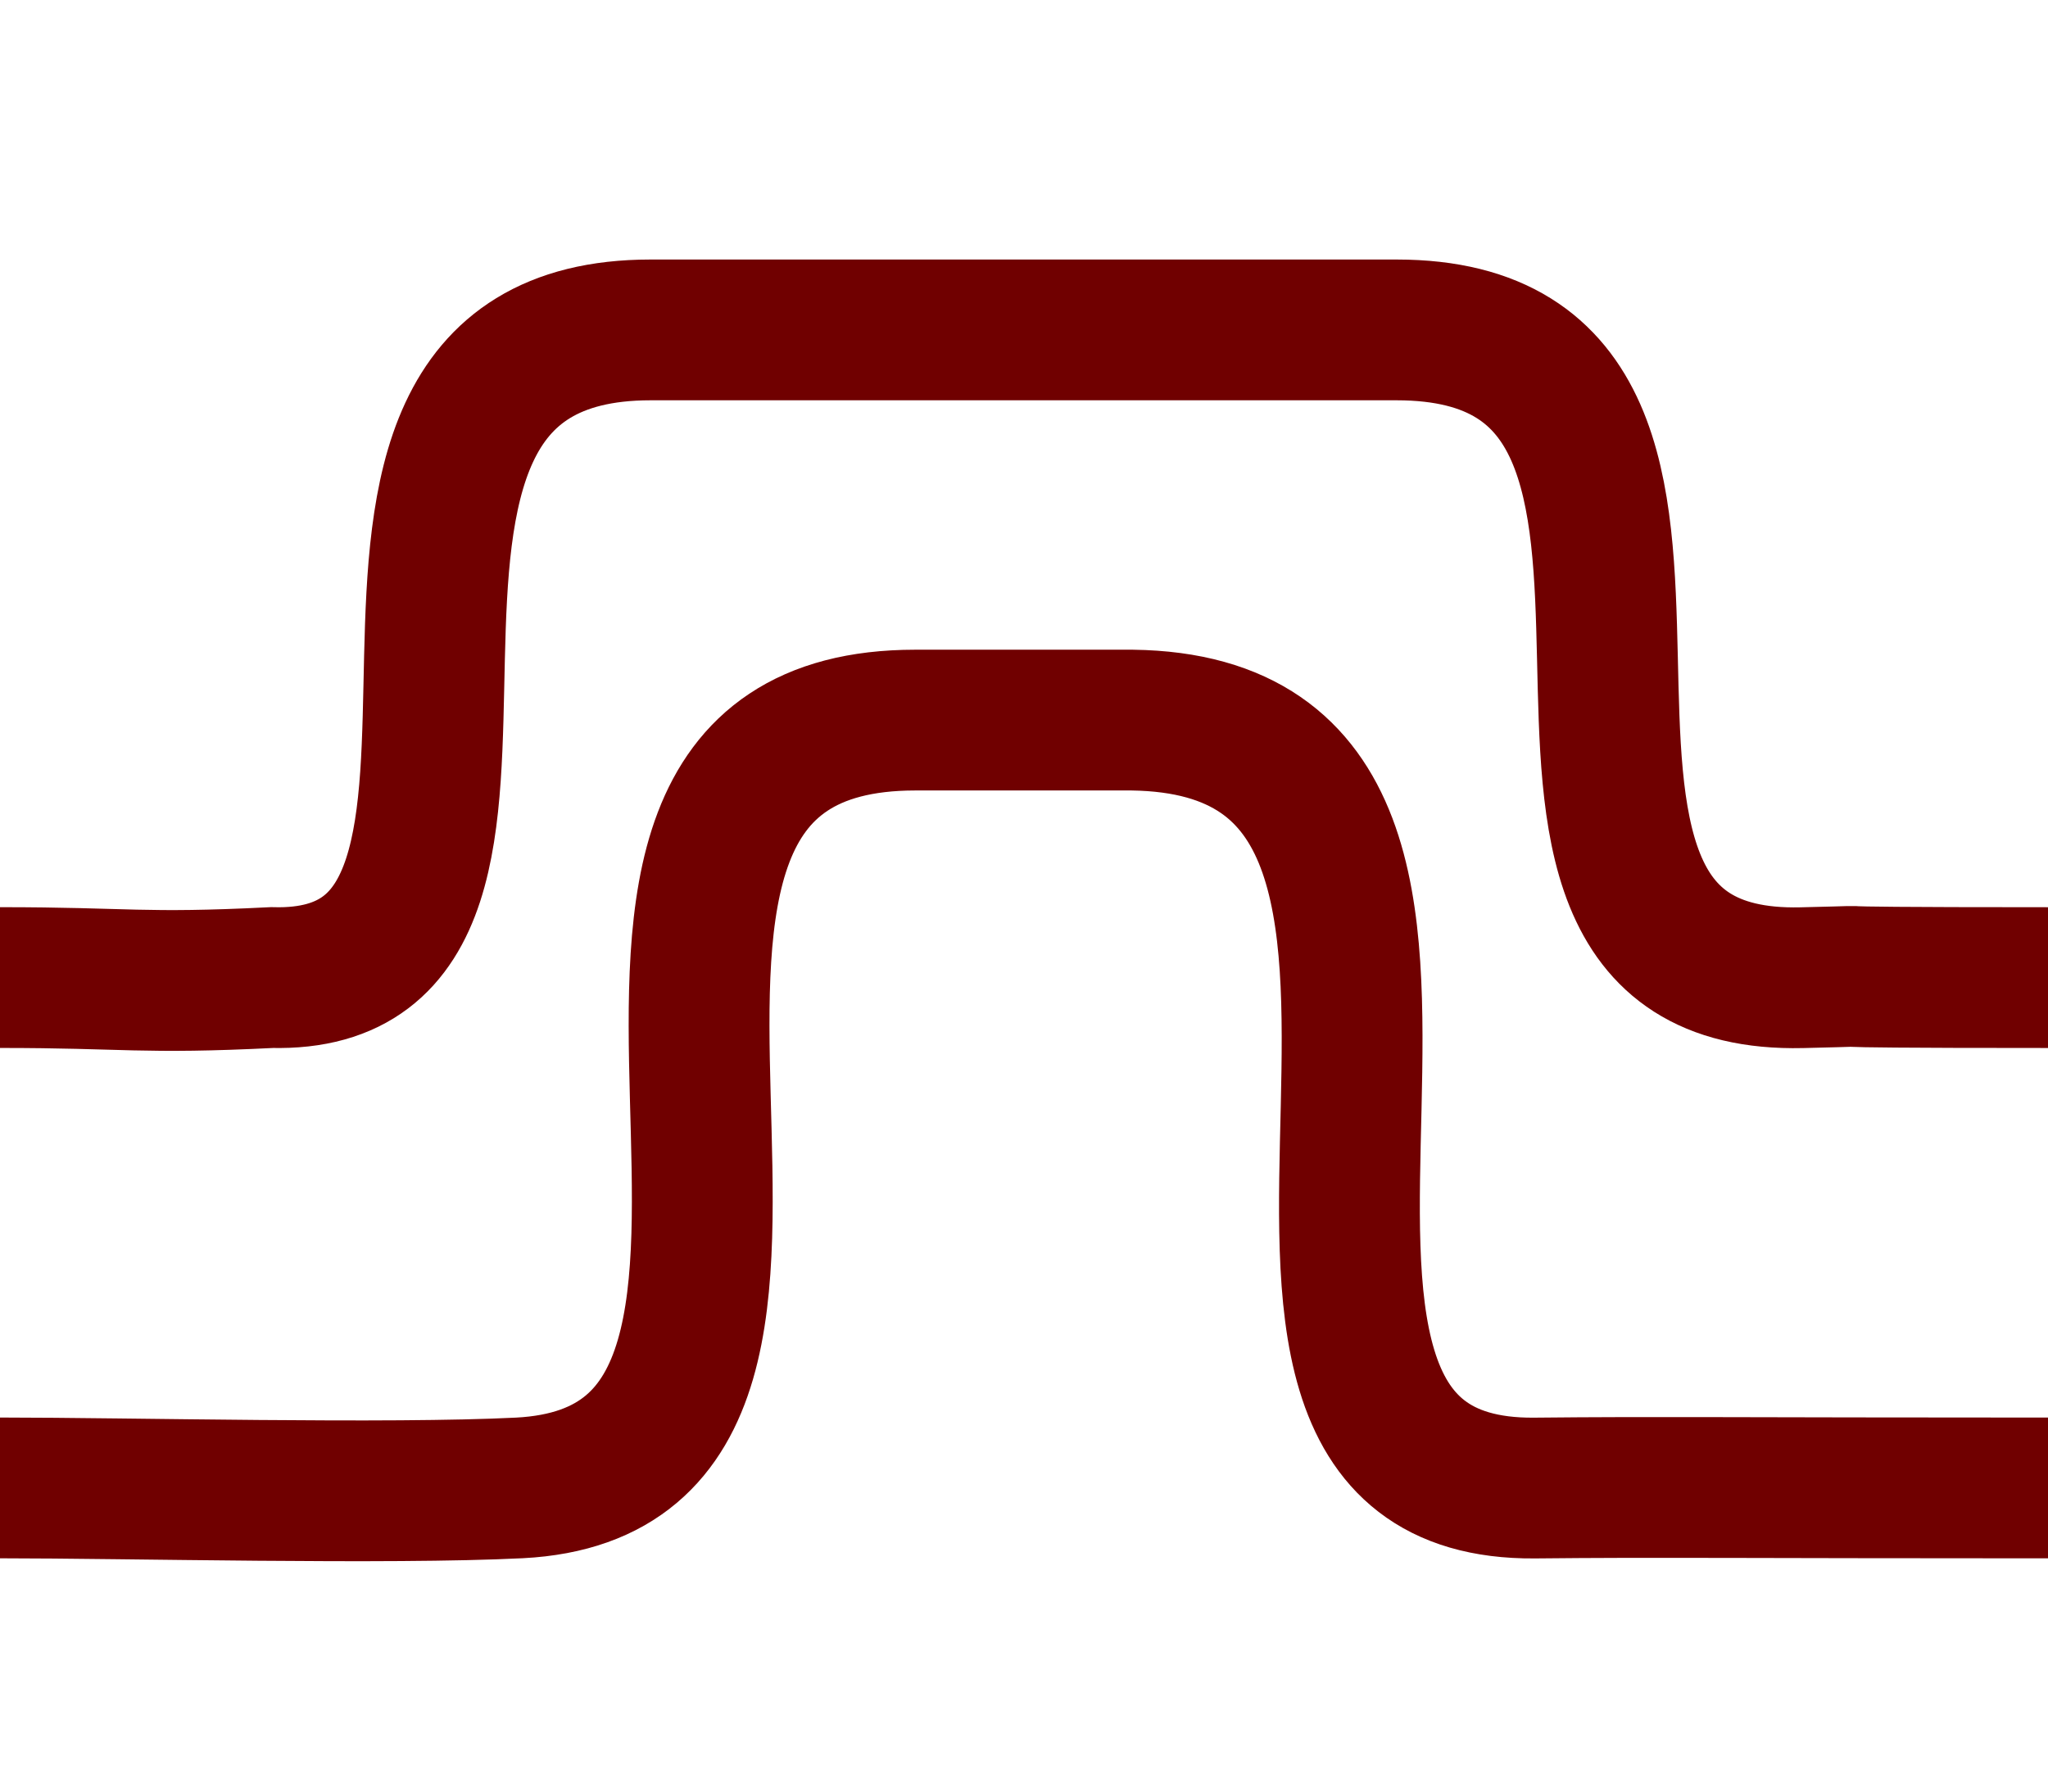
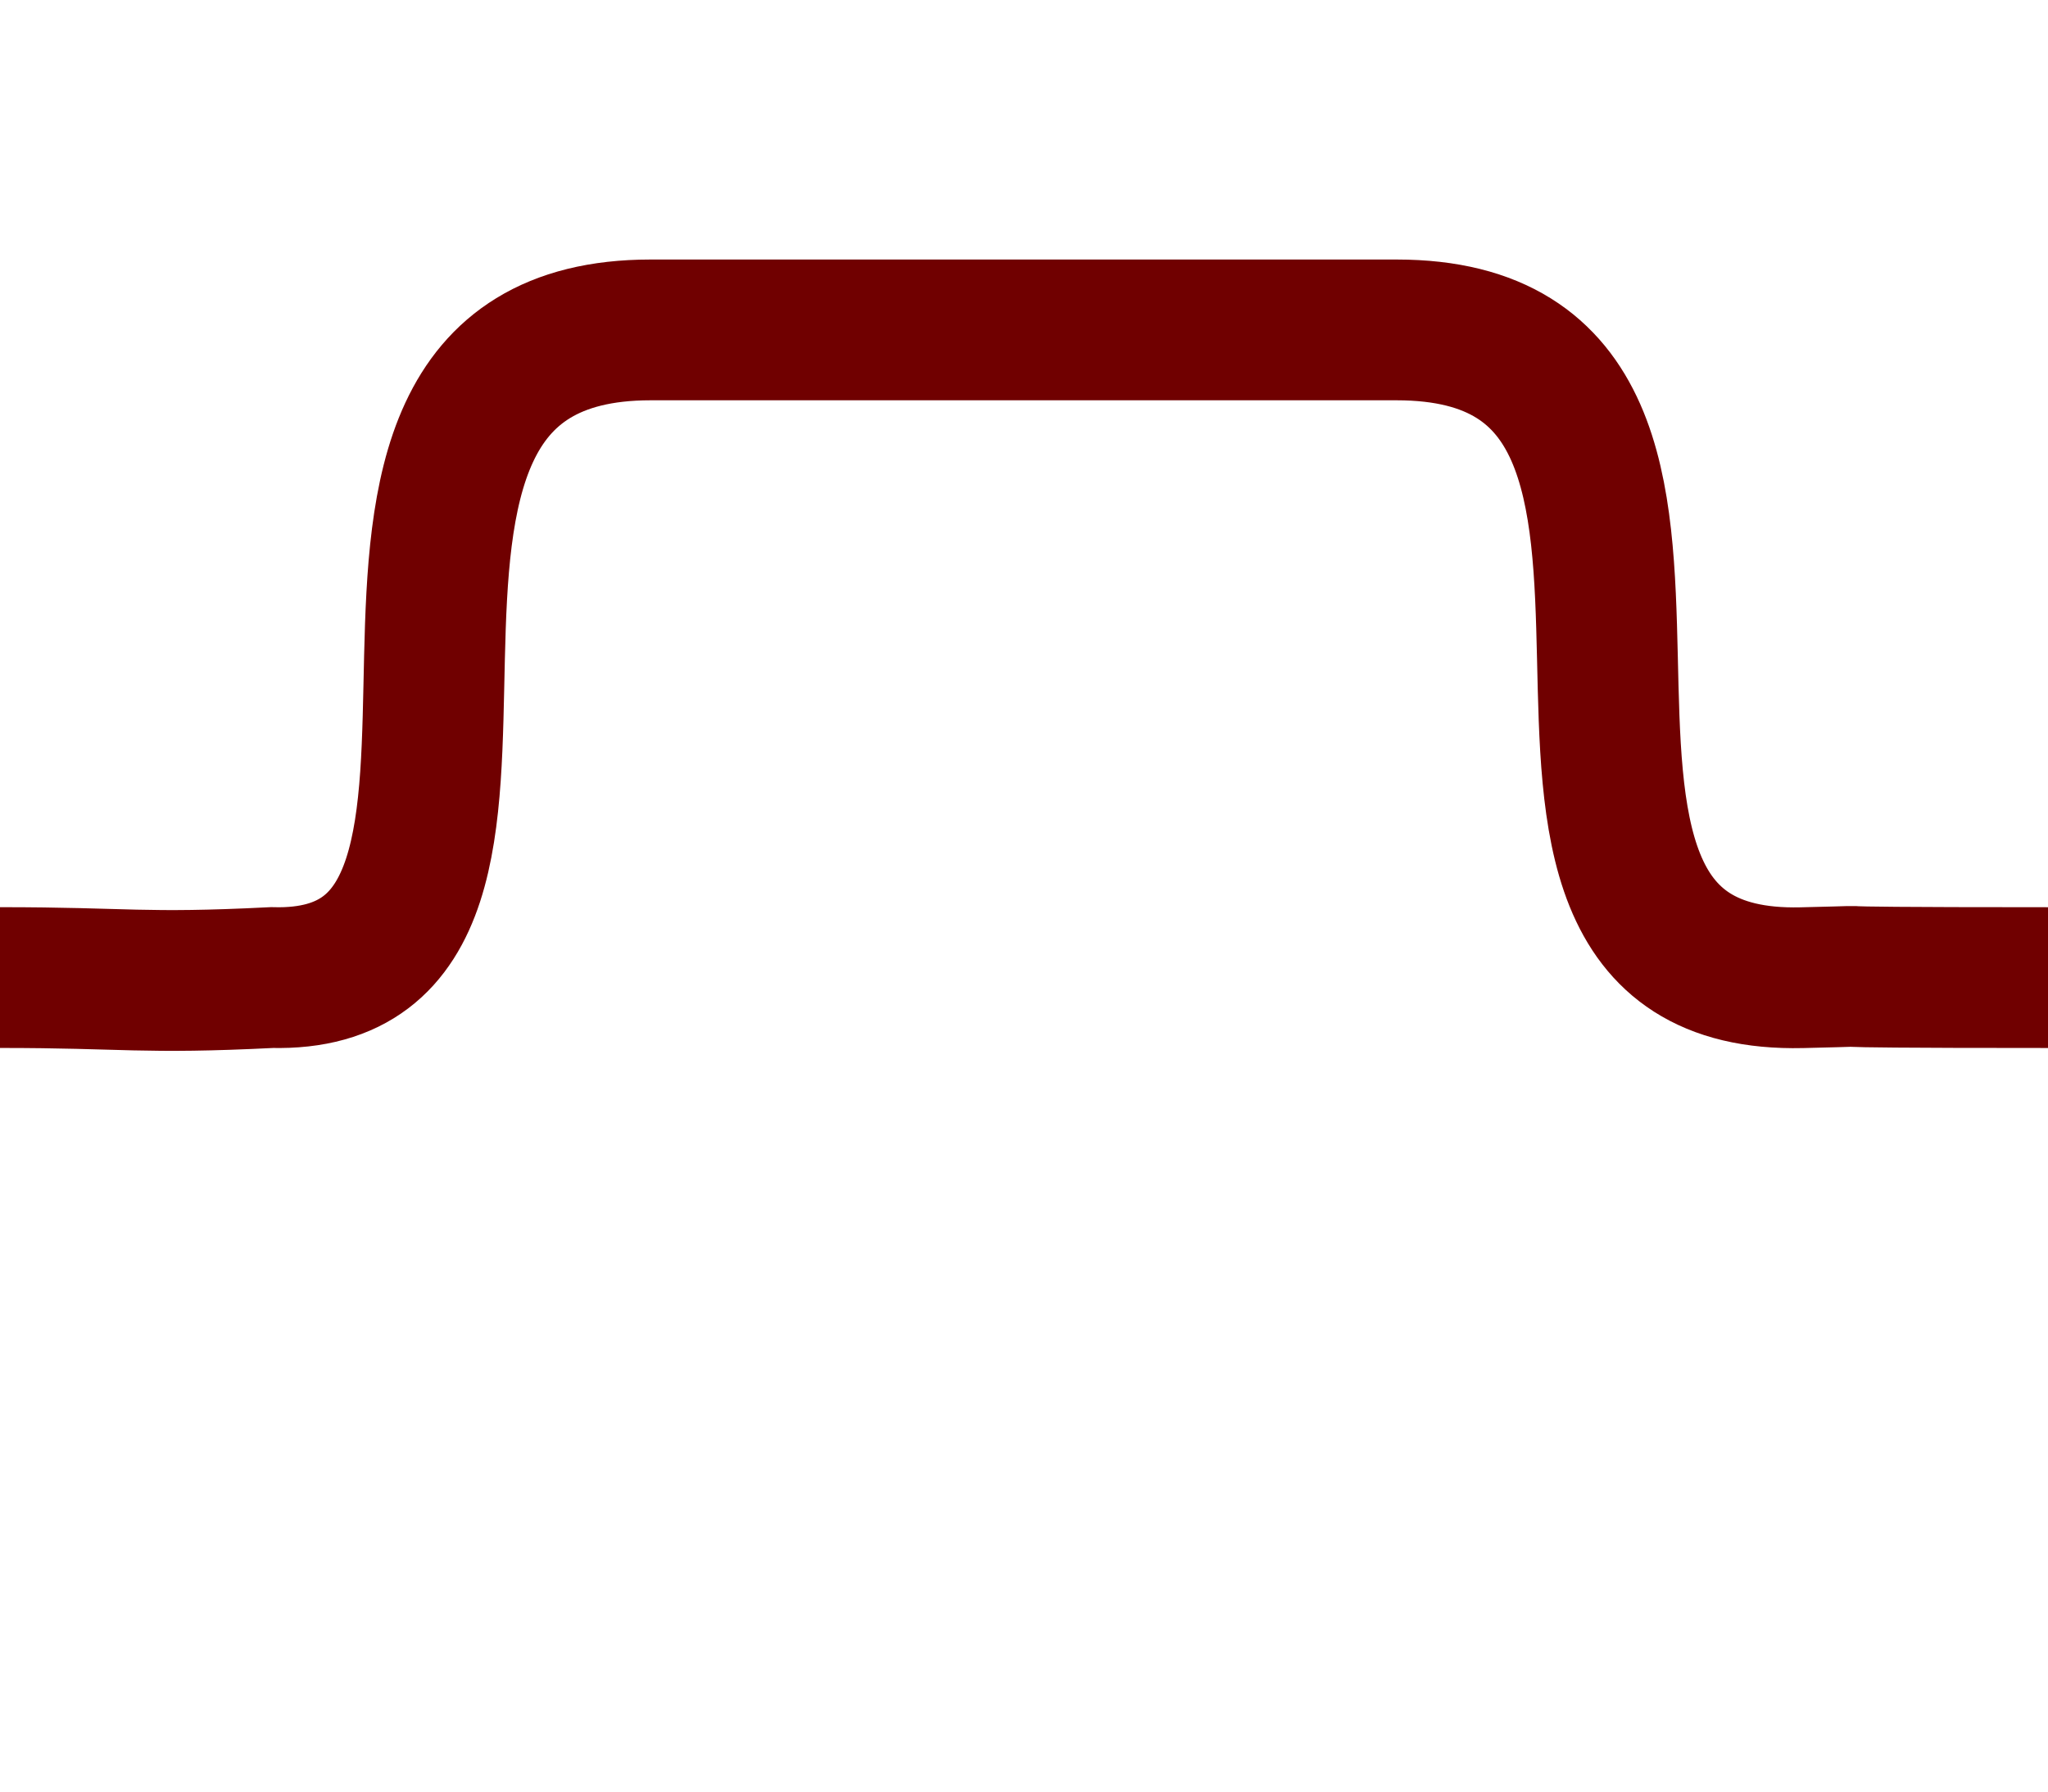
<svg xmlns="http://www.w3.org/2000/svg" xmlns:ns1="http://www.inkscape.org/namespaces/inkscape" xmlns:ns2="http://sodipodi.sourceforge.net/DTD/sodipodi-0.dtd" width="16" height="14" viewBox="0 0 16 14" id="svg2" version="1.1" ns1:version="0.91 r13725" ns2:docname="pipeline5.svg">
  <defs id="defs4" />
  <ns2:namedview id="base" pagecolor="#ffffff" bordercolor="#666666" borderopacity="1.0" ns1:pageopacity="0.0" ns1:pageshadow="2" ns1:zoom="22.4" ns1:cx="2.2487881" ns1:cy="5.0705796" ns1:document-units="px" ns1:current-layer="layer1" showgrid="true" units="px" ns1:window-width="1680" ns1:window-height="988" ns1:window-x="-8" ns1:window-y="-8" ns1:window-maximized="1">
    <ns1:grid type="xygrid" id="grid4136" />
  </ns2:namedview>
  <g ns1:label="Layer 1" ns1:groupmode="layer" id="layer1" transform="translate(0,-1038.362)">
-     <rect style="color:#000000;clip-rule:nonzero;display:inline;overflow:visible;visibility:visible;opacity:1;isolation:auto;mix-blend-mode:normal;color-interpolation:sRGB;color-interpolation-filters:linearRGB;solid-color:#000000;solid-opacity:1;fill:#ffffff;fill-opacity:1;fill-rule:evenodd;stroke:none;stroke-width:1.1;stroke-linecap:round;stroke-linejoin:miter;stroke-miterlimit:4;stroke-dasharray:none;stroke-dashoffset:0;stroke-opacity:1;color-rendering:auto;image-rendering:auto;shape-rendering:auto;text-rendering:auto;enable-background:accumulate" id="rect4144" width="16" height="14" x="0" y="1038.362" ry="0" />
-     <path style="fill:none;fill-rule:evenodd;stroke:#700000;stroke-width:1.1;stroke-linecap:butt;stroke-linejoin:miter;stroke-miterlimit:4;stroke-dasharray:none;stroke-opacity:1" d="m 0,1049.989 c 1,0 3.036,0.051 4.058,0 3.071,-0.157 -0.334,-6 3.092,-6 l 1.695,0 c 3.466,0.045 0.049,6.025 3.142,6.001 0.975,-0.01 1.587,-7e-4 4.014,-7e-4" id="path4136" ns1:connector-curvature="0" ns2:nodetypes="ccscsc" />
    <path ns2:nodetypes="ccscsc" ns1:connector-curvature="0" id="path4142" d="m 0,1046.001 c 1,0 1.103,0.051 2.124,0 2.558,0.067 -0.156,-5.061 2.958,-5.061 l 5.829,0 c 3.132,0 0.205,5.13 3.164,5.062 0.975,-0.023 -0.503,-7e-4 1.925,-7e-4" style="fill:none;fill-rule:evenodd;stroke:#700000;stroke-width:1.1;stroke-linecap:butt;stroke-linejoin:miter;stroke-miterlimit:4;stroke-dasharray:none;stroke-opacity:1" />
  </g>
</svg>